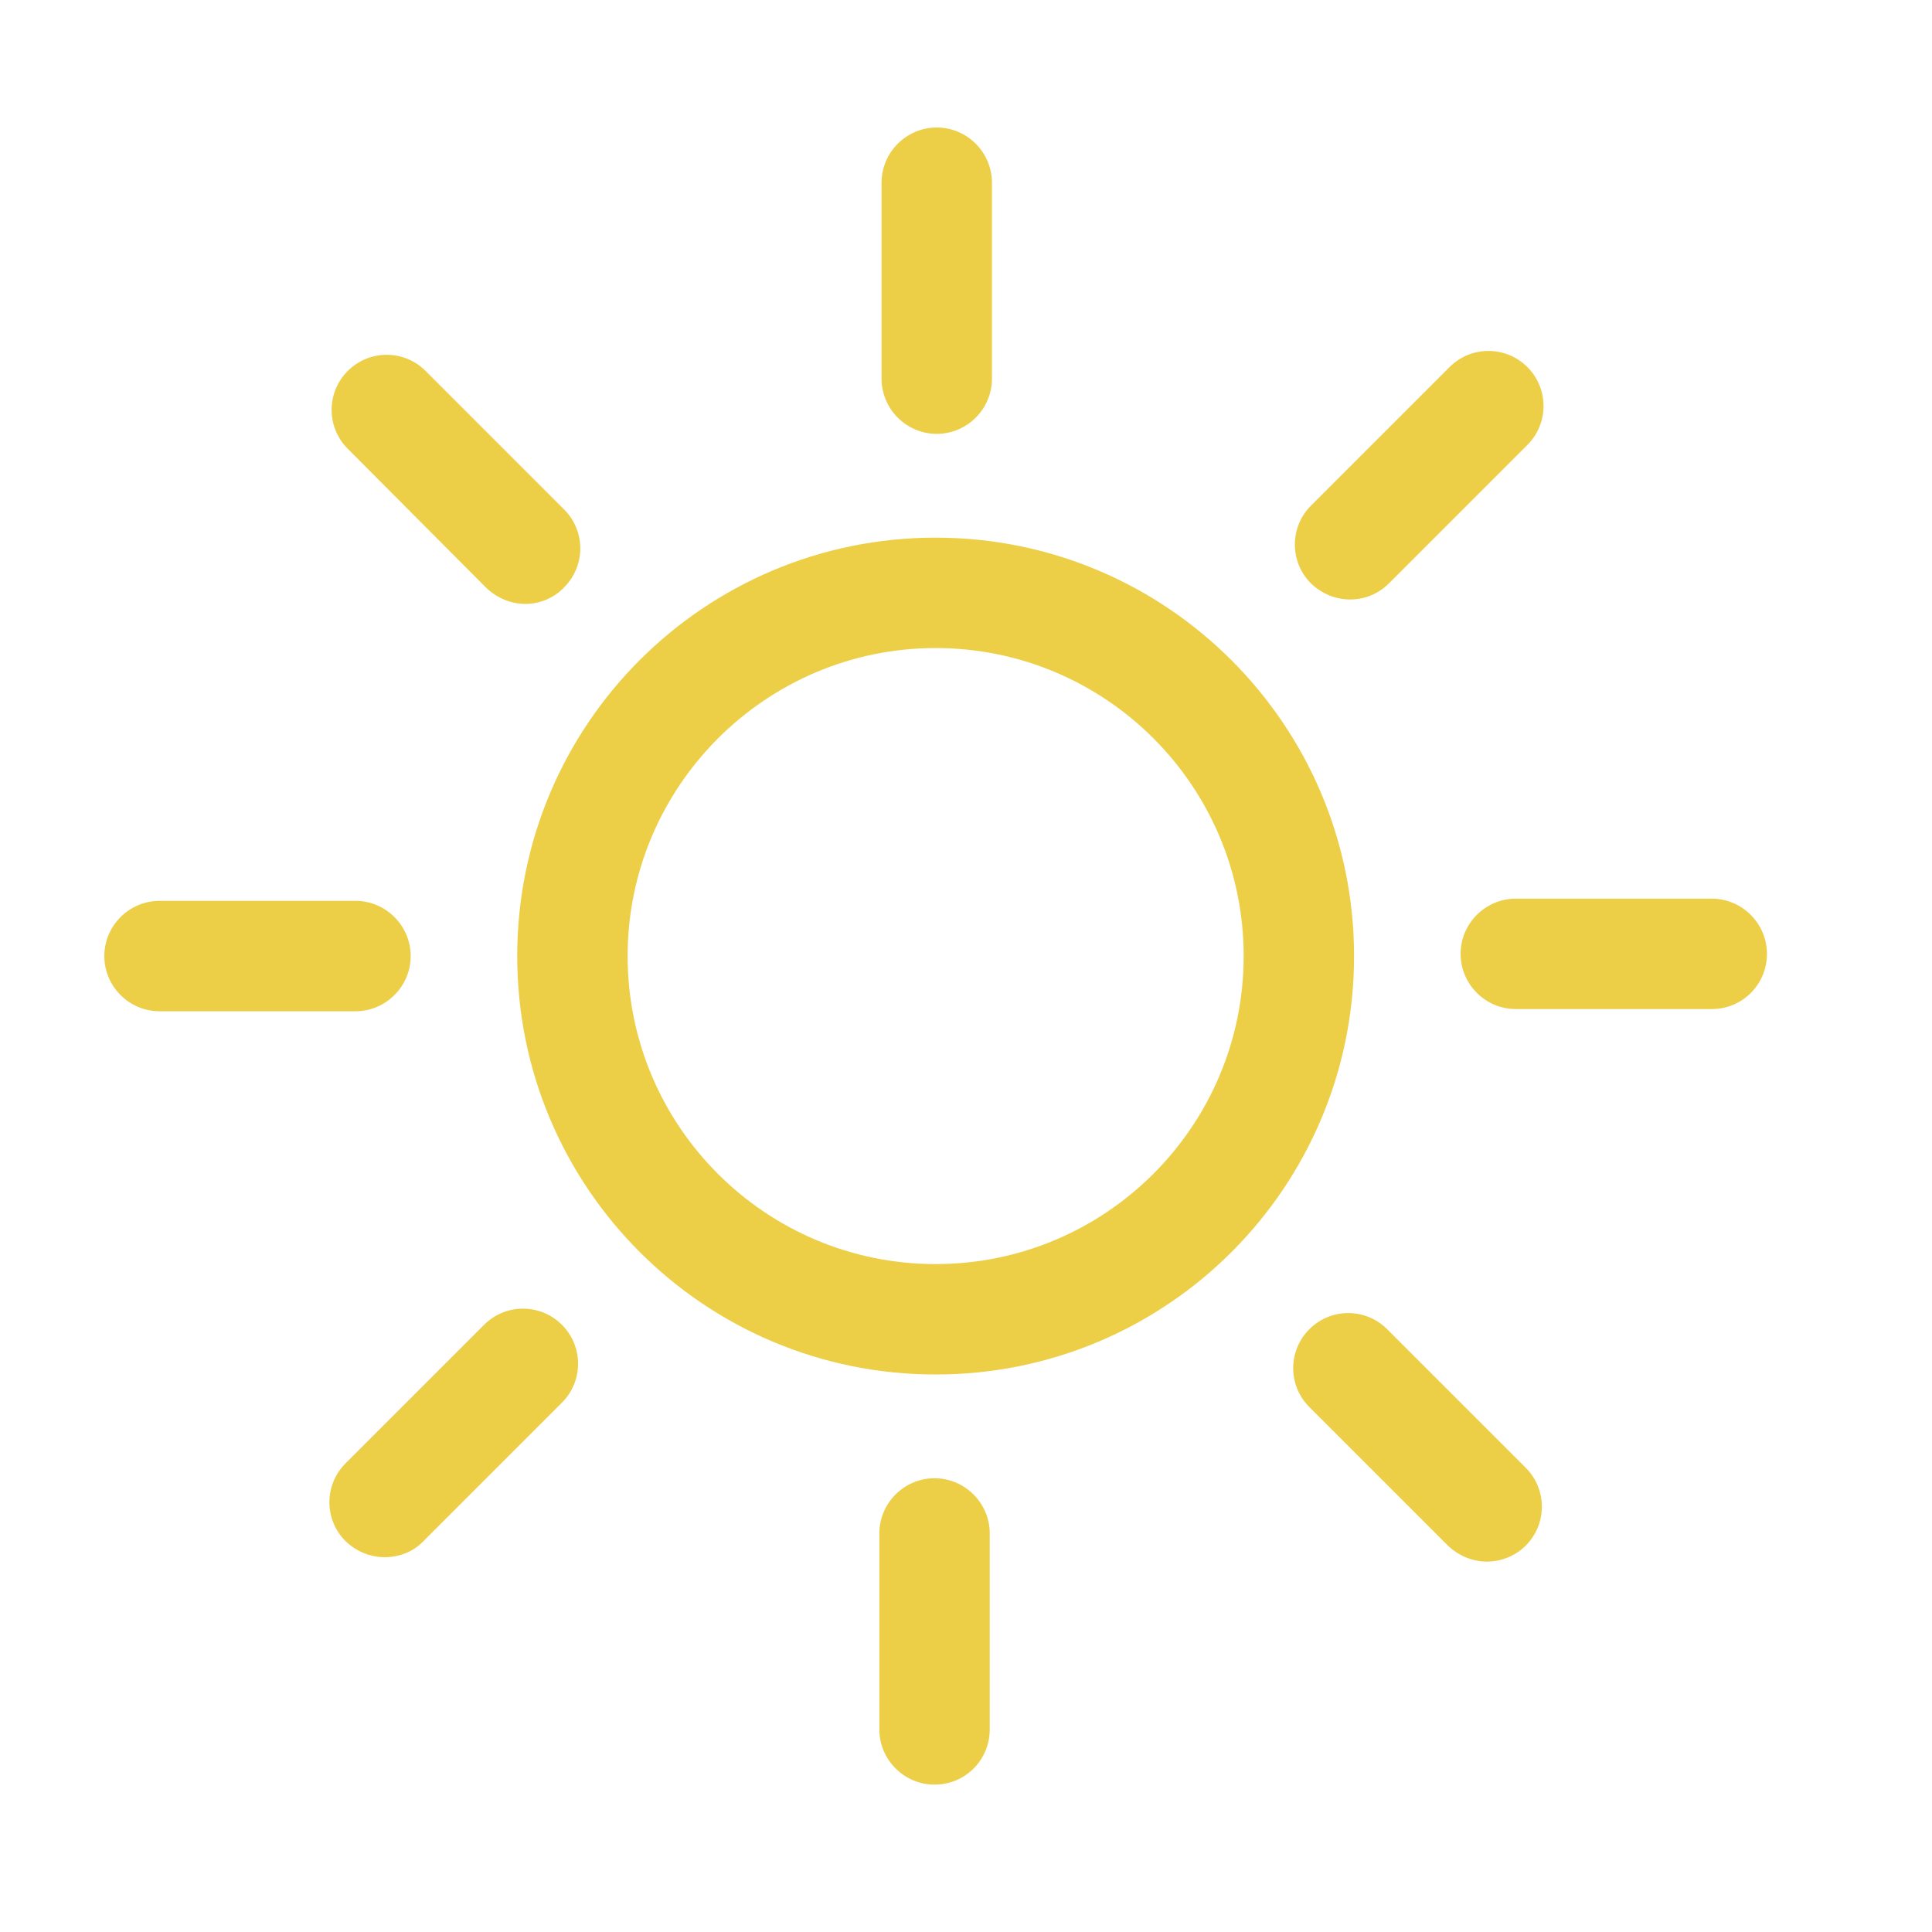
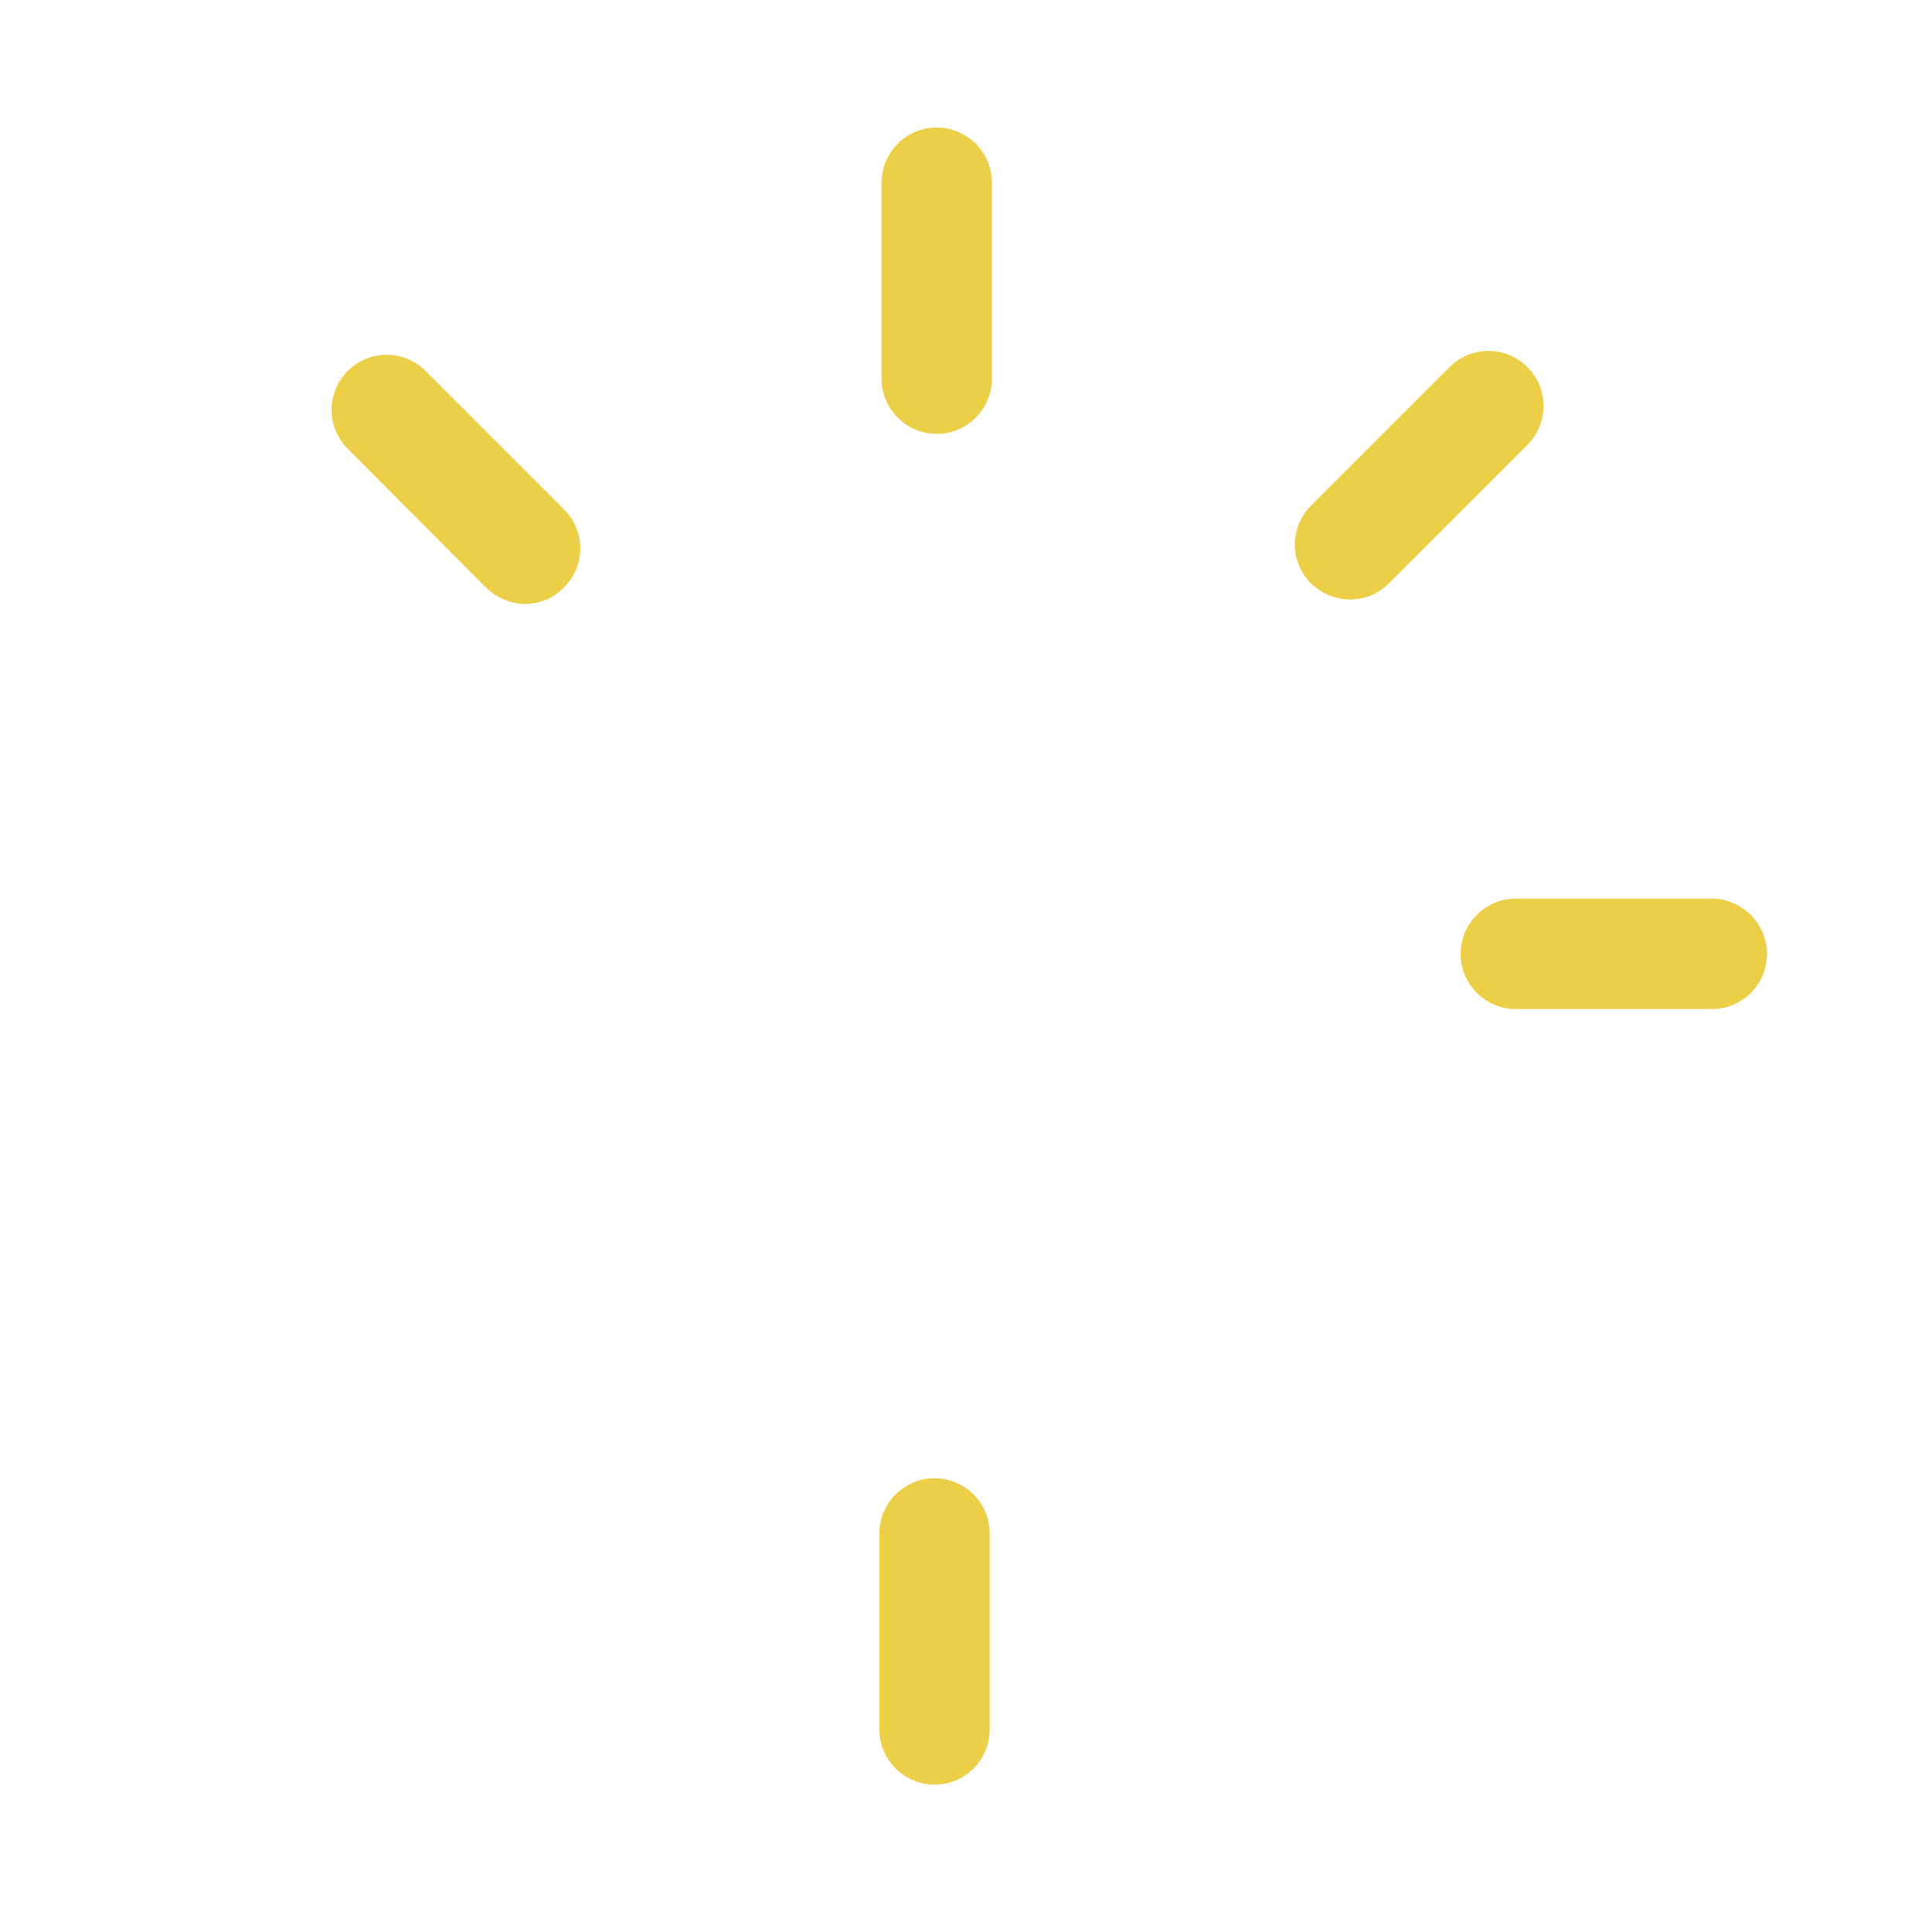
<svg xmlns="http://www.w3.org/2000/svg" version="1.1" id="Layer_1" x="0px" y="0px" width="35px" height="35px" viewBox="0 0 35 35" style="enable-background:new 0 0 35 35;" xml:space="preserve">
  <g>
    <g>
-       <path style="fill:#ECCF47;" d="M16.95,11.74c3.08,0,5.58,2.5,5.58,5.58s-2.5,5.58-5.58,5.58c-3.08,0-5.58-2.5-5.58-5.58    S13.88,11.74,16.95,11.74 M16.95,9.74c-4.19,0-7.58,3.39-7.58,7.58c0,4.19,3.39,7.58,7.58,7.58s7.58-3.39,7.58-7.58    C24.53,13.14,21.14,9.74,16.95,9.74L16.95,9.74z" />
-     </g>
+       </g>
    <g>
      <g>
        <path style="fill:#ECCF47;" d="M16.97,7.86c-0.55,0-1-0.45-1-1V3.31c0-0.55,0.45-1,1-1s1,0.45,1,1v3.55     C17.97,7.41,17.52,7.86,16.97,7.86z" />
      </g>
      <g>
        <path style="fill:#ECCF47;" d="M31.01,18.28h-3.55c-0.55,0-1-0.45-1-1s0.45-1,1-1h3.55c0.55,0,1,0.45,1,1     S31.57,18.28,31.01,18.28z" />
      </g>
      <g>
-         <path style="fill:#ECCF47;" d="M6.44,18.32H2.89c-0.55,0-1-0.45-1-1s0.45-1,1-1h3.55c0.55,0,1,0.45,1,1S6.99,18.32,6.44,18.32z" />
-       </g>
+         </g>
      <g>
        <path style="fill:#ECCF47;" d="M24.46,10.86c-0.26,0-0.51-0.1-0.71-0.29c-0.39-0.39-0.39-1.02,0-1.41l2.51-2.51     c0.39-0.39,1.02-0.39,1.41,0s0.39,1.02,0,1.41l-2.51,2.51C24.97,10.76,24.72,10.86,24.46,10.86z" />
      </g>
      <g>
        <path style="fill:#ECCF47;" d="M9.52,10.94c-0.26,0-0.51-0.1-0.71-0.29L6.3,8.13c-0.39-0.39-0.39-1.02,0-1.41     c0.39-0.39,1.02-0.39,1.41,0l2.51,2.51c0.39,0.39,0.39,1.02,0,1.41C10.03,10.84,9.77,10.94,9.52,10.94z" />
      </g>
      <g>
        <path style="fill:#ECCF47;" d="M16.93,32.33c-0.55,0-1-0.45-1-1v-3.55c0-0.55,0.45-1,1-1s1,0.45,1,1v3.55     C17.93,31.88,17.49,32.33,16.93,32.33z" />
      </g>
      <g>
-         <path style="fill:#ECCF47;" d="M26.94,28.29c-0.26,0-0.51-0.1-0.71-0.29l-2.51-2.51c-0.39-0.39-0.39-1.02,0-1.41     s1.02-0.39,1.41,0l2.51,2.51c0.39,0.39,0.39,1.02,0,1.41C27.45,28.19,27.19,28.29,26.94,28.29z" />
-       </g>
+         </g>
      <g>
-         <path style="fill:#ECCF47;" d="M6.97,28.21c-0.26,0-0.51-0.1-0.71-0.29c-0.39-0.39-0.39-1.02,0-1.41L8.77,24     c0.39-0.39,1.02-0.39,1.41,0s0.39,1.02,0,1.41l-2.51,2.51C7.48,28.12,7.22,28.21,6.97,28.21z" />
-       </g>
+         </g>
    </g>
  </g>
</svg>